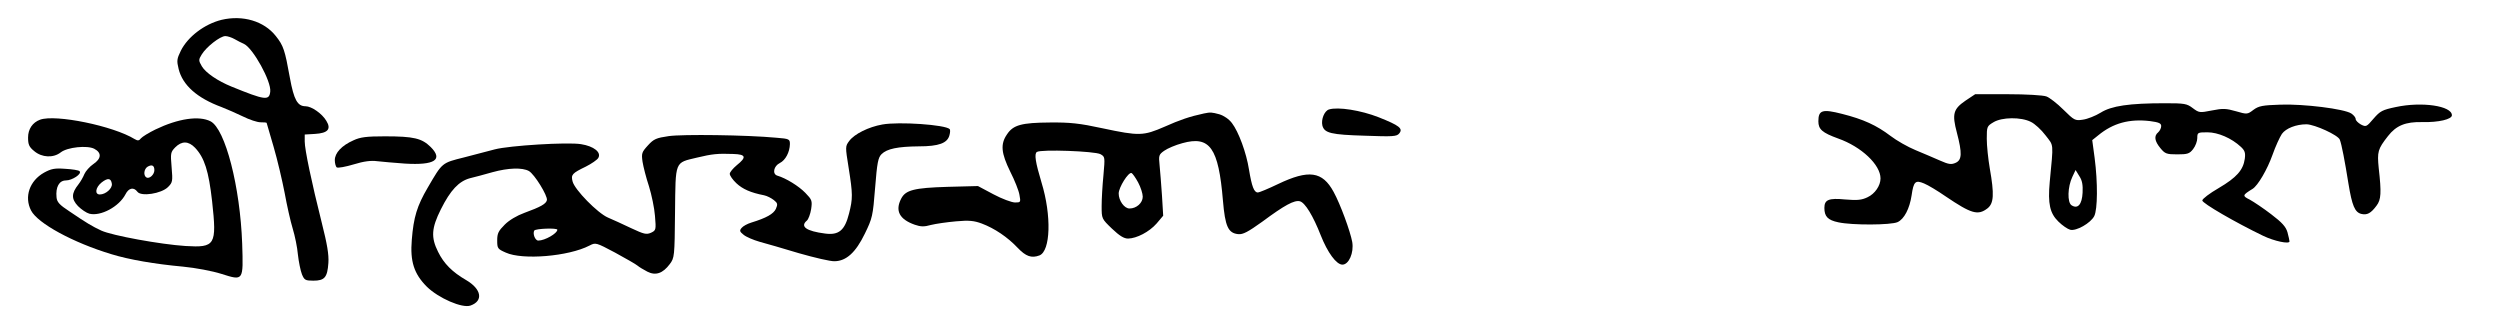
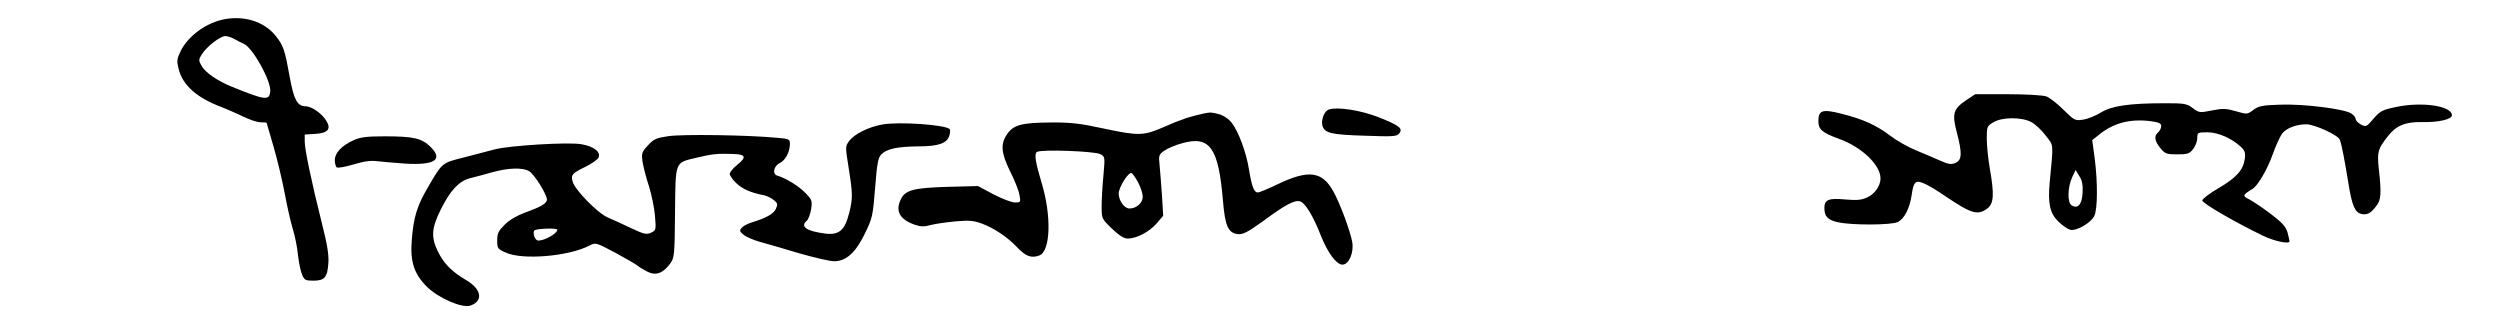
<svg xmlns="http://www.w3.org/2000/svg" version="1.0" width="1247pt" height="163pt" viewBox="0 0 1247 163" preserveAspectRatio="xMidYMid meet">
  <g transform="translate(0,163) scale(0.1,-0.1)" fill="#000000" stroke="none">
    <path d="M1105 1531 c-85 -21 -168 -84 -203 -154 -20 -41 -21 -50 -11 -91 20 -81 92 -145 214 -190 28 -11 76 -32 107 -47 32 -16 71 -29 88 -29 16 0 30 -1 30 -3 0 -1 16 -55 35 -120 19 -65 43 -168 55 -230 11 -61 29 -141 40 -177 11 -36 23 -94 26 -130 4 -36 13 -80 20 -98 12 -29 17 -32 57 -32 56 0 70 16 75 88 3 42 -6 94 -33 201 -51 203 -85 365 -85 405 l0 35 51 3 c65 4 82 24 57 65 -21 36 -74 73 -104 73 -40 0 -58 32 -78 142 -25 139 -32 160 -70 208 -59 75 -165 106 -271 81z m65 -96 c14 -8 35 -19 47 -24 45 -21 137 -187 131 -238 -5 -46 -26 -43 -193 25 -69 28 -129 69 -148 101 -17 29 -17 33 -1 59 23 38 92 92 118 92 11 0 32 -7 46 -15z" />
    <path d="M9804 1128 c-61 -42 -68 -66 -43 -160 27 -103 25 -136 -6 -150 -22 -10 -35 -8 -78 11 -29 13 -84 36 -122 52 -39 16 -95 48 -125 71 -70 53 -135 83 -242 110 -98 25 -118 19 -118 -37 0 -40 19 -57 99 -86 116 -41 211 -131 211 -199 0 -36 -28 -77 -65 -94 -29 -14 -51 -16 -111 -11 -82 8 -104 -1 -104 -42 0 -43 17 -61 70 -72 69 -15 262 -14 295 1 33 15 60 67 70 133 10 70 19 78 62 60 20 -8 68 -37 107 -64 130 -88 162 -97 210 -60 31 25 34 69 11 199 -8 47 -15 113 -15 148 0 60 1 63 33 82 42 26 138 27 187 2 19 -9 52 -39 73 -67 42 -55 40 -32 21 -233 -10 -109 1 -156 43 -197 20 -20 47 -38 59 -41 30 -8 102 33 120 68 17 34 18 167 2 290 l-12 89 30 24 c74 61 155 83 258 71 45 -6 56 -11 56 -25 0 -10 -7 -24 -15 -31 -22 -18 -18 -44 11 -79 23 -28 31 -31 84 -31 51 0 61 3 79 26 12 15 21 40 21 55 0 28 2 29 51 29 52 0 120 -29 167 -73 19 -18 23 -29 19 -59 -8 -56 -40 -93 -130 -146 -45 -26 -82 -54 -82 -62 0 -14 166 -110 303 -176 56 -27 132 -43 132 -28 0 5 -5 25 -10 45 -8 28 -27 49 -81 90 -39 30 -87 62 -107 73 -38 19 -38 22 14 54 26 16 73 96 99 169 15 43 37 90 47 105 20 28 71 48 123 48 41 -1 158 -54 166 -77 9 -23 25 -106 43 -219 18 -110 32 -143 64 -151 29 -7 48 3 76 41 23 30 25 64 11 187 -8 82 -5 95 46 160 41 53 88 72 171 70 82 -2 148 14 148 34 0 47 -150 69 -280 41 -67 -14 -78 -20 -111 -58 -35 -41 -37 -42 -63 -29 -14 8 -26 20 -26 27 0 8 -10 20 -22 28 -36 23 -236 48 -353 44 -89 -3 -108 -6 -135 -26 -30 -23 -32 -23 -87 -7 -49 14 -65 15 -120 4 -61 -12 -64 -12 -96 12 -29 22 -41 24 -137 24 -180 0 -268 -13 -322 -47 -26 -16 -66 -32 -89 -35 -39 -6 -43 -3 -97 50 -31 31 -70 61 -85 66 -16 6 -101 11 -192 11 l-163 0 -48 -32z m584 -459 c-3 -59 -24 -83 -55 -63 -22 14 -20 92 4 142 l16 34 19 -31 c14 -21 18 -44 16 -82z" />
    <path d="M6629 1084 c-23 -7 -40 -50 -33 -80 10 -38 43 -46 214 -51 136 -5 157 -4 169 11 21 25 1 40 -102 81 -89 35 -203 53 -248 39z" />
    <path d="M6005 1064 c-70 -15 -120 -32 -196 -66 -106 -46 -126 -47 -309 -8 -115 25 -163 30 -263 29 -141 -1 -183 -12 -214 -59 -34 -49 -29 -94 16 -186 22 -43 43 -96 46 -116 7 -37 6 -38 -22 -38 -16 0 -65 18 -108 41 l-77 41 -152 -4 c-167 -5 -209 -16 -231 -59 -31 -60 -9 -103 68 -130 29 -10 46 -11 81 -1 24 6 80 14 125 18 65 6 90 3 128 -11 64 -24 129 -68 179 -121 41 -43 69 -53 109 -38 55 22 61 198 10 364 -30 100 -37 143 -23 152 20 14 289 4 317 -11 23 -13 23 -14 15 -105 -5 -50 -9 -119 -9 -154 0 -63 0 -63 52 -113 37 -35 59 -49 80 -49 43 1 105 33 142 75 l33 39 -6 100 c-4 56 -9 124 -12 152 -5 48 -4 53 23 72 17 12 57 29 91 38 137 38 180 -23 202 -286 11 -130 26 -163 77 -168 23 -2 48 11 119 62 112 83 160 109 188 102 26 -7 66 -73 104 -170 34 -86 78 -146 108 -146 32 0 58 59 49 113 -10 54 -59 188 -93 250 -56 103 -124 112 -277 39 -48 -23 -93 -42 -101 -42 -19 0 -30 30 -44 114 -13 84 -52 189 -85 232 -15 20 -40 37 -63 44 -38 10 -43 11 -77 4z m-328 -344 c13 -24 23 -56 23 -71 0 -31 -31 -59 -66 -59 -26 0 -54 39 -54 75 0 30 48 107 64 102 5 -2 20 -23 33 -47z" />
-     <path d="M200 1033 c-38 -14 -60 -47 -60 -89 0 -35 5 -47 31 -68 38 -32 95 -35 132 -6 33 26 132 36 167 18 38 -20 36 -49 -4 -76 -19 -13 -39 -36 -45 -50 -6 -15 -19 -38 -30 -52 -35 -44 -36 -72 -2 -108 17 -17 42 -34 57 -38 56 -14 148 35 180 97 16 32 41 37 59 13 18 -26 120 -10 153 23 23 23 24 29 18 99 -6 70 -5 75 18 99 33 33 66 32 99 -2 47 -50 68 -116 85 -267 24 -219 16 -232 -133 -223 -124 8 -366 52 -420 77 -45 21 -72 37 -159 96 -49 32 -62 46 -64 70 -5 51 13 84 47 84 31 0 81 33 68 46 -4 5 -36 10 -72 12 -53 4 -70 0 -105 -19 -73 -41 -100 -121 -65 -189 33 -64 209 -160 401 -218 88 -27 215 -49 357 -62 63 -6 147 -22 191 -36 111 -35 110 -37 104 151 -10 282 -84 572 -158 610 -57 29 -161 14 -275 -41 -33 -16 -65 -36 -72 -44 -9 -12 -16 -13 -31 -4 -107 66 -395 125 -472 97z m570 -252 c0 -22 -25 -45 -40 -36 -16 10 -12 43 7 54 22 12 33 5 33 -18z m-212 -68 c3 -23 -31 -53 -60 -53 -27 0 -22 35 9 60 31 24 47 22 51 -7z" />
    <path d="M4401 1009 c-68 -12 -139 -47 -165 -82 -20 -27 -20 -28 -3 -134 21 -132 21 -153 2 -228 -21 -84 -51 -109 -119 -100 -94 12 -127 35 -91 65 7 6 17 32 21 57 6 42 4 47 -29 81 -33 34 -96 73 -140 86 -26 8 -18 48 13 63 28 14 49 54 50 94 0 25 -3 27 -67 32 -149 14 -470 18 -538 8 -61 -9 -74 -14 -103 -46 -31 -34 -33 -40 -27 -82 4 -25 18 -80 32 -122 13 -42 27 -108 30 -148 6 -70 5 -72 -20 -84 -23 -10 -35 -7 -99 23 -40 19 -92 43 -116 53 -51 22 -166 139 -176 180 -9 34 -2 41 66 74 28 14 57 34 62 43 17 28 -22 59 -86 69 -67 11 -358 -7 -430 -26 -29 -8 -98 -26 -153 -40 -112 -28 -108 -25 -181 -150 -54 -92 -71 -148 -80 -261 -9 -108 11 -170 75 -234 58 -57 177 -109 218 -94 65 23 55 82 -22 127 -69 40 -111 82 -140 141 -36 72 -33 118 14 212 48 96 90 140 145 155 22 5 73 19 112 30 80 22 149 24 182 6 28 -16 94 -123 90 -145 -4 -19 -31 -34 -113 -64 -36 -13 -75 -36 -97 -58 -32 -32 -38 -44 -38 -79 0 -40 2 -43 43 -61 83 -38 313 -19 417 35 31 16 32 16 128 -35 53 -29 104 -58 112 -65 8 -7 30 -20 49 -30 41 -21 77 -9 112 38 23 31 24 37 26 257 3 261 -3 247 110 274 75 18 103 21 181 18 63 -2 67 -16 17 -56 -19 -16 -35 -35 -35 -43 0 -9 15 -30 33 -47 31 -29 71 -47 138 -60 15 -3 36 -14 49 -24 19 -15 20 -21 10 -44 -12 -25 -47 -45 -122 -68 -20 -6 -42 -18 -49 -27 -11 -13 -10 -18 10 -34 13 -11 49 -26 80 -35 31 -8 119 -34 196 -57 77 -22 157 -41 178 -40 58 1 105 43 151 138 37 76 40 87 51 228 10 126 15 151 32 168 27 27 81 38 186 39 100 0 143 16 153 56 4 14 4 27 1 30 -22 22 -253 38 -336 23z m-1621 -525 c0 -18 -62 -54 -95 -54 -16 0 -29 35 -20 50 6 10 115 14 115 4z" />
    <path d="M1763 930 c-59 -26 -93 -63 -93 -99 0 -16 5 -33 10 -36 6 -4 44 3 84 15 52 16 87 20 117 16 24 -3 87 -8 139 -12 148 -9 192 19 128 83 -44 43 -83 53 -228 53 -92 0 -123 -4 -157 -20z" />
  </g>
</svg>